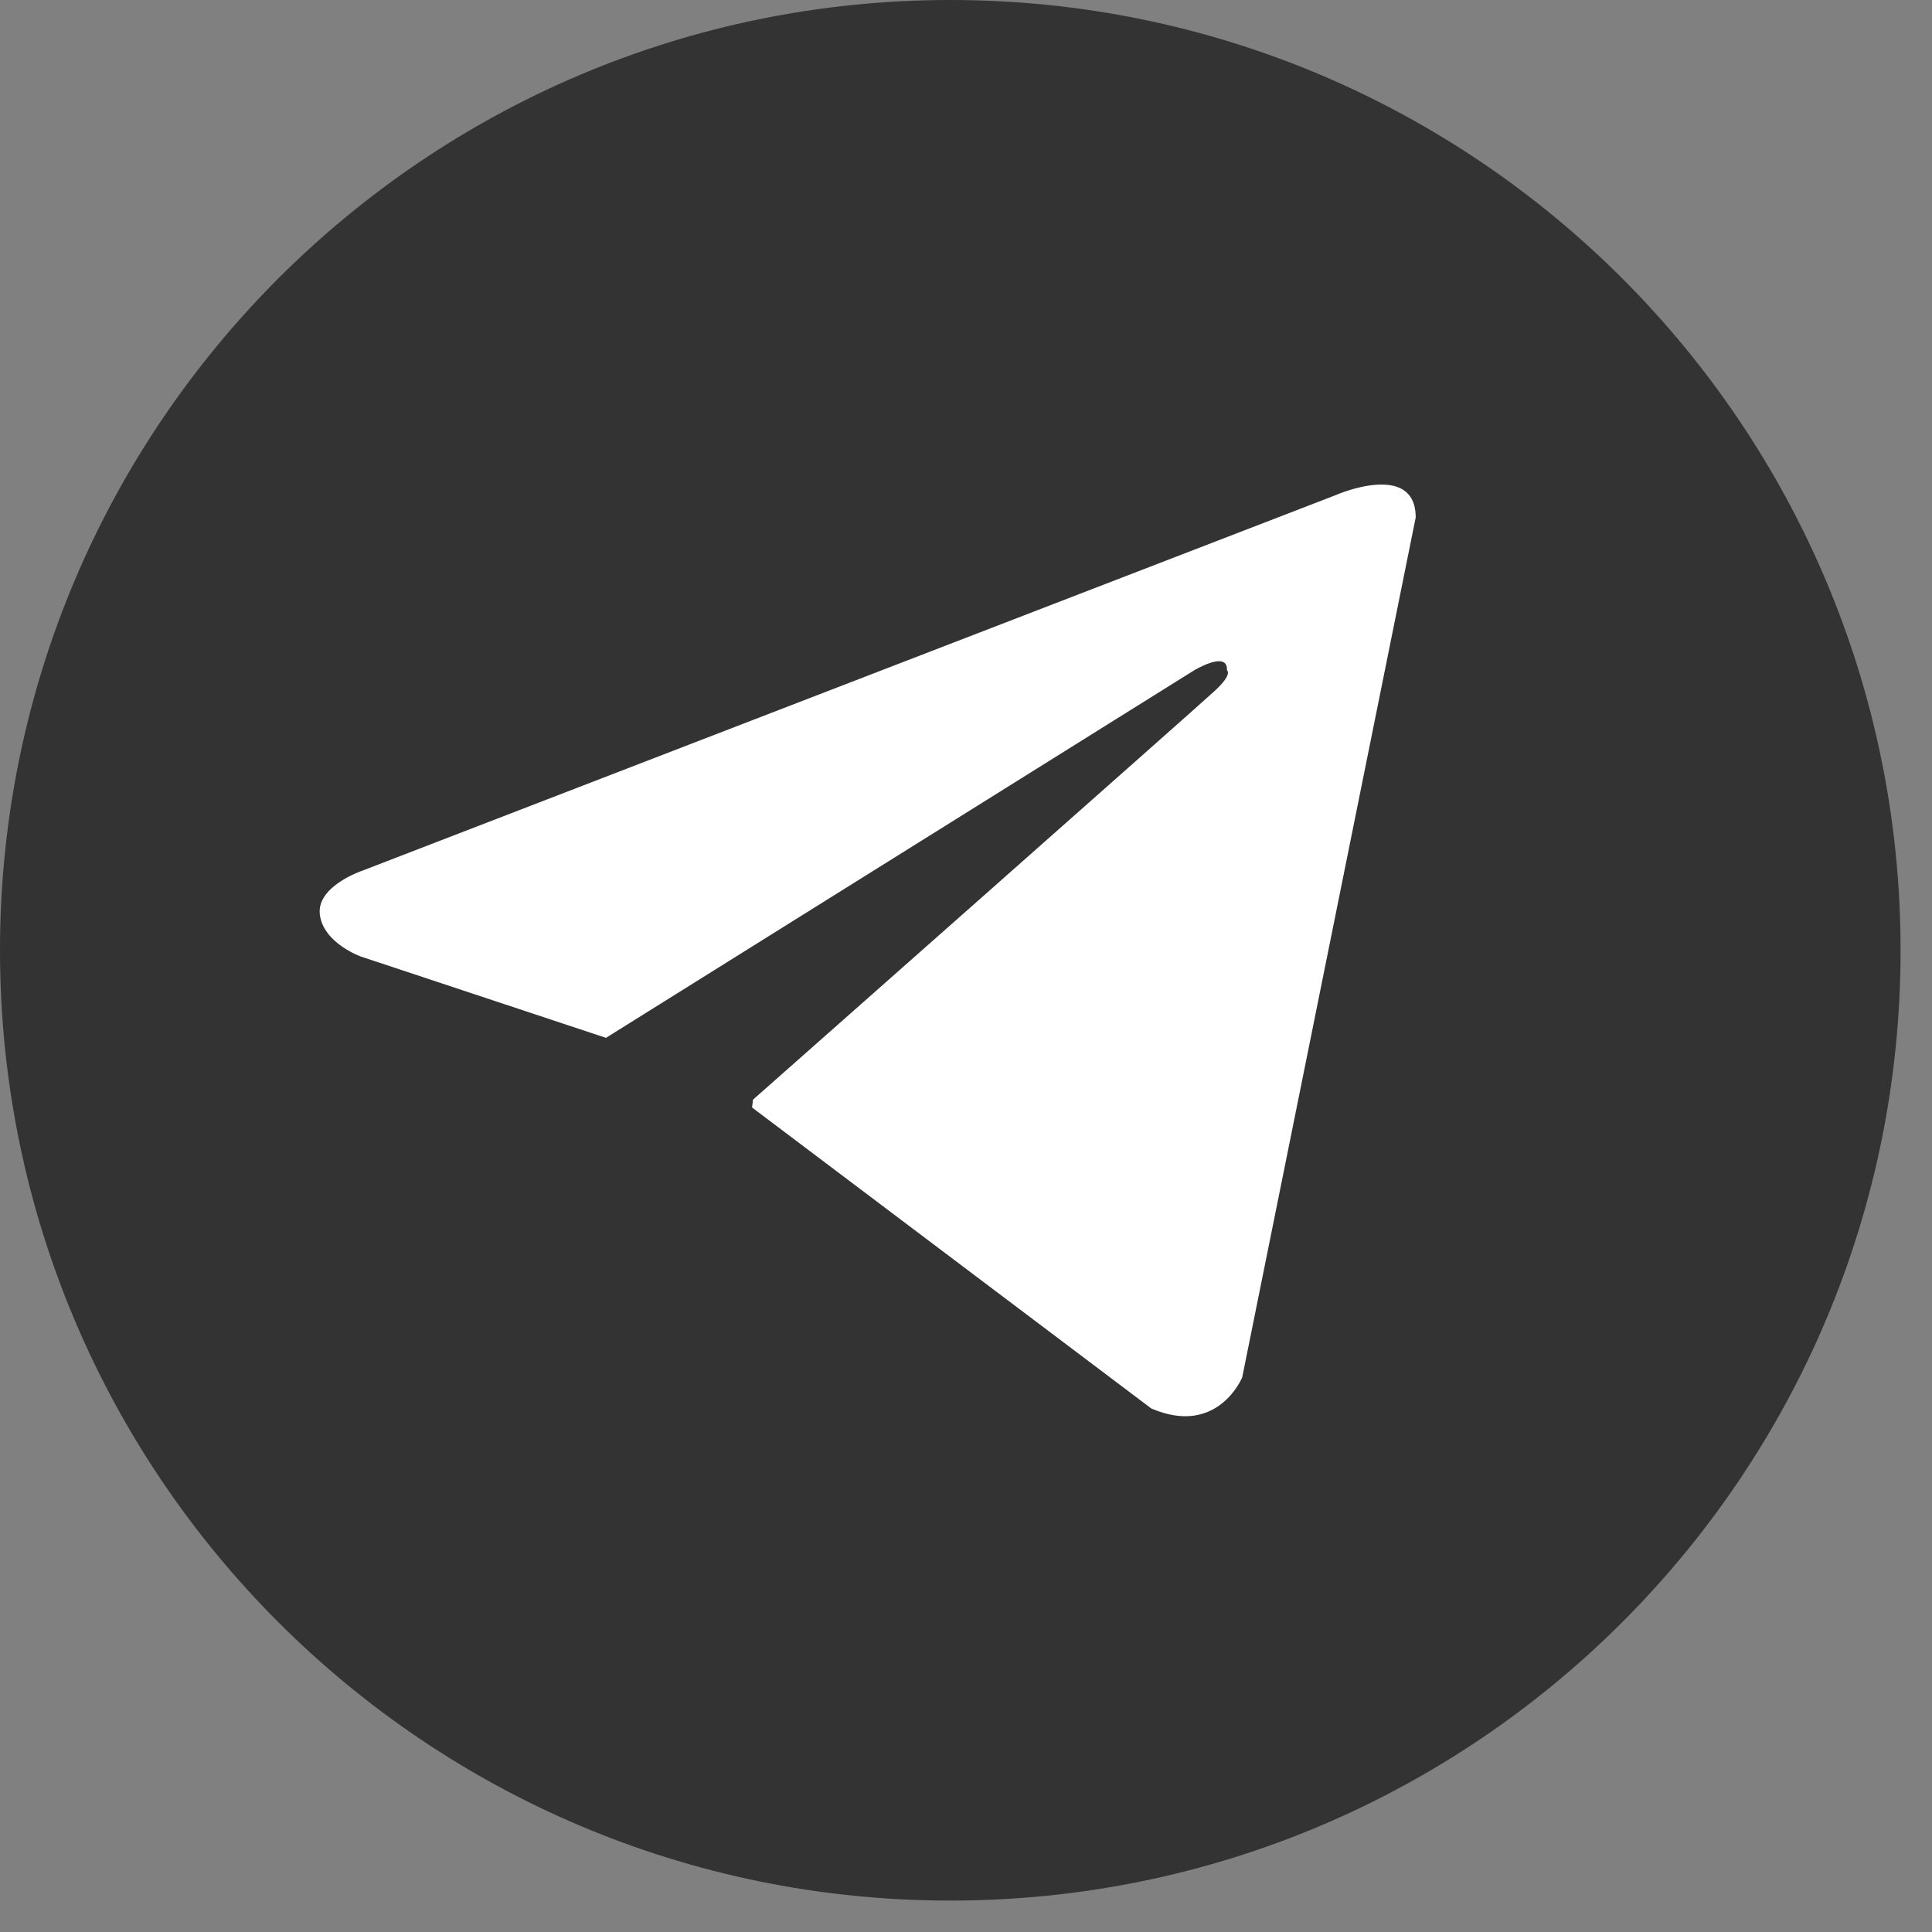
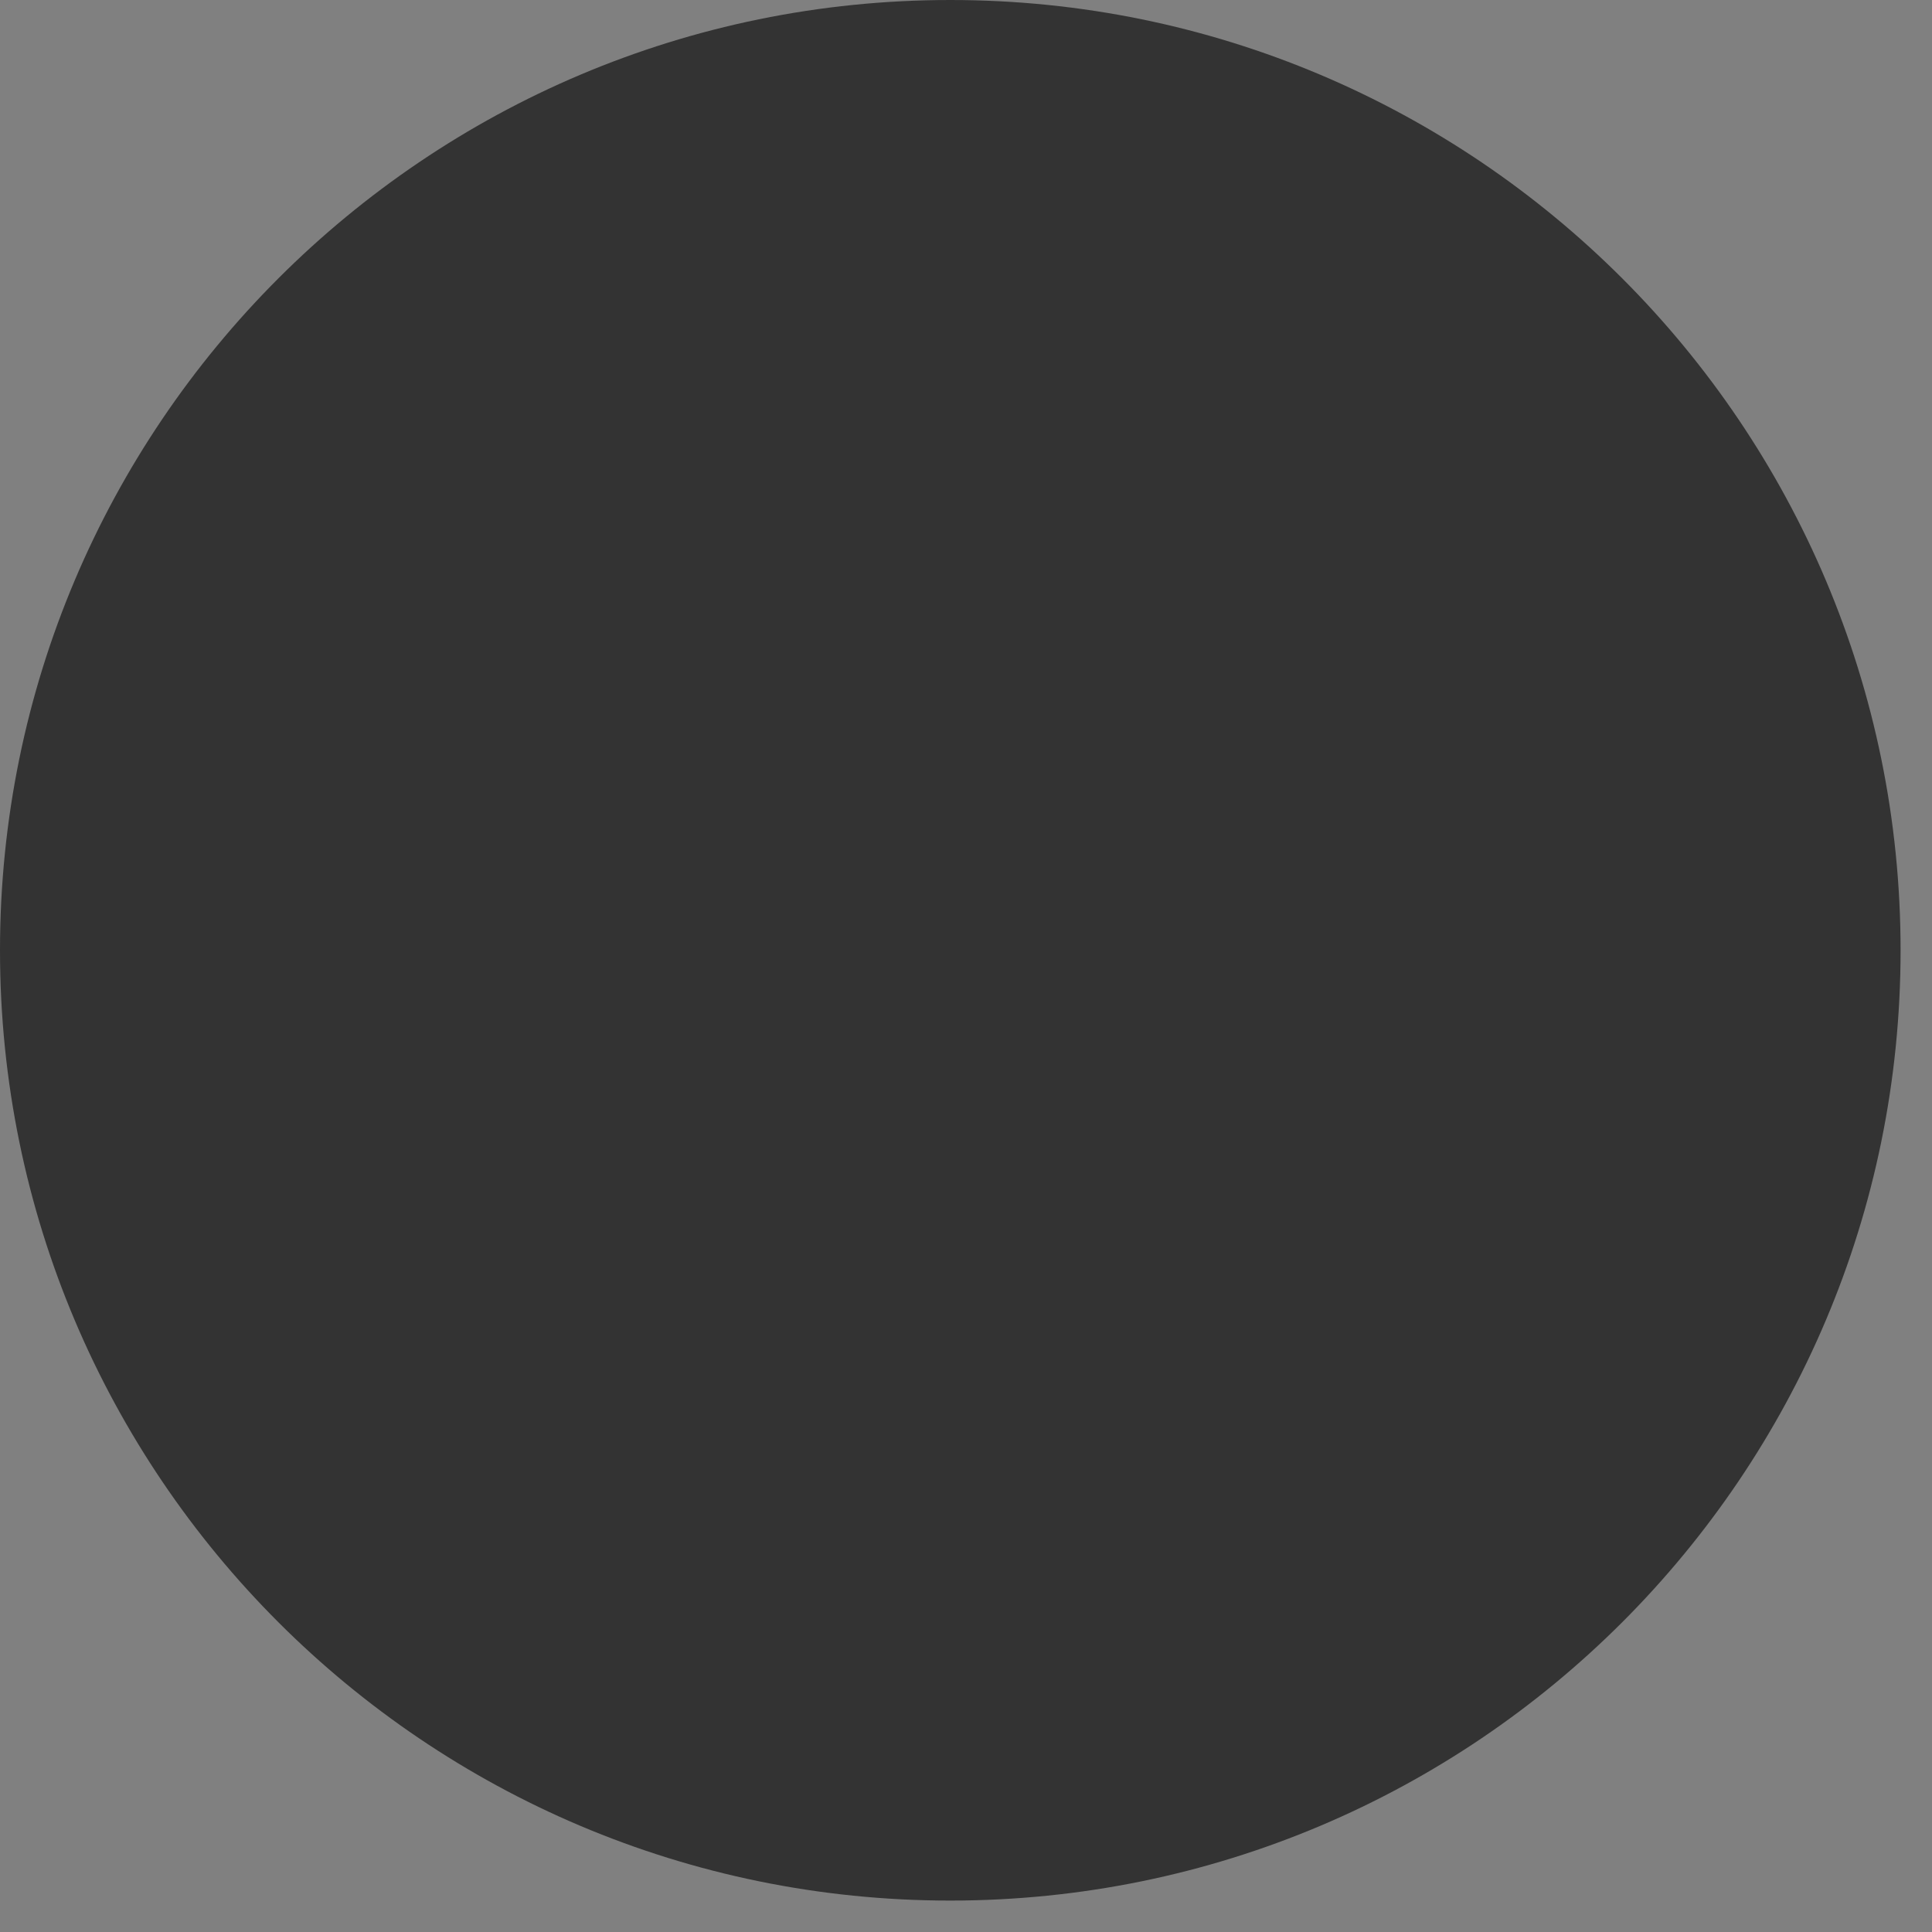
<svg xmlns="http://www.w3.org/2000/svg" width="34" height="34" viewBox="0 0 34 34" fill="none">
  <rect x="0" y="0" width="34" height="34" fill="#808080" stroke="none" />
  <g clip-path="url(#clip0_738_131)">
    <path d="M16.724 33.447C7.489 33.447 0 25.959 0 16.724C0 7.489 7.489 0 16.724 0C25.959 0 33.447 7.489 33.447 16.724C33.447 25.959 25.959 33.447 16.724 33.447Z" fill="#333333" />
-     <path fill-rule="evenodd" clip-rule="evenodd" d="M21.861 24.239L24.914 9.107C24.914 8.1 23.506 8.711 23.512 8.711L6.378 15.322C6.378 15.322 5.565 15.593 5.629 16.097C5.693 16.601 6.352 16.834 6.352 16.834L10.66 18.263L10.667 18.267C10.666 18.264 10.666 18.263 10.666 18.263L21.016 11.796C21.016 11.796 21.611 11.437 21.592 11.796C21.592 11.796 21.701 11.859 21.381 12.155C21.061 12.451 13.252 19.352 13.252 19.352L13.235 19.49L20.261 24.787C21.432 25.29 21.861 24.239 21.861 24.239Z" fill="white" />
  </g>
  <defs>
    <clipPath id="clip0_738_131">
      <rect width="34" height="34" fill="white" />
    </clipPath>
  </defs>
</svg>